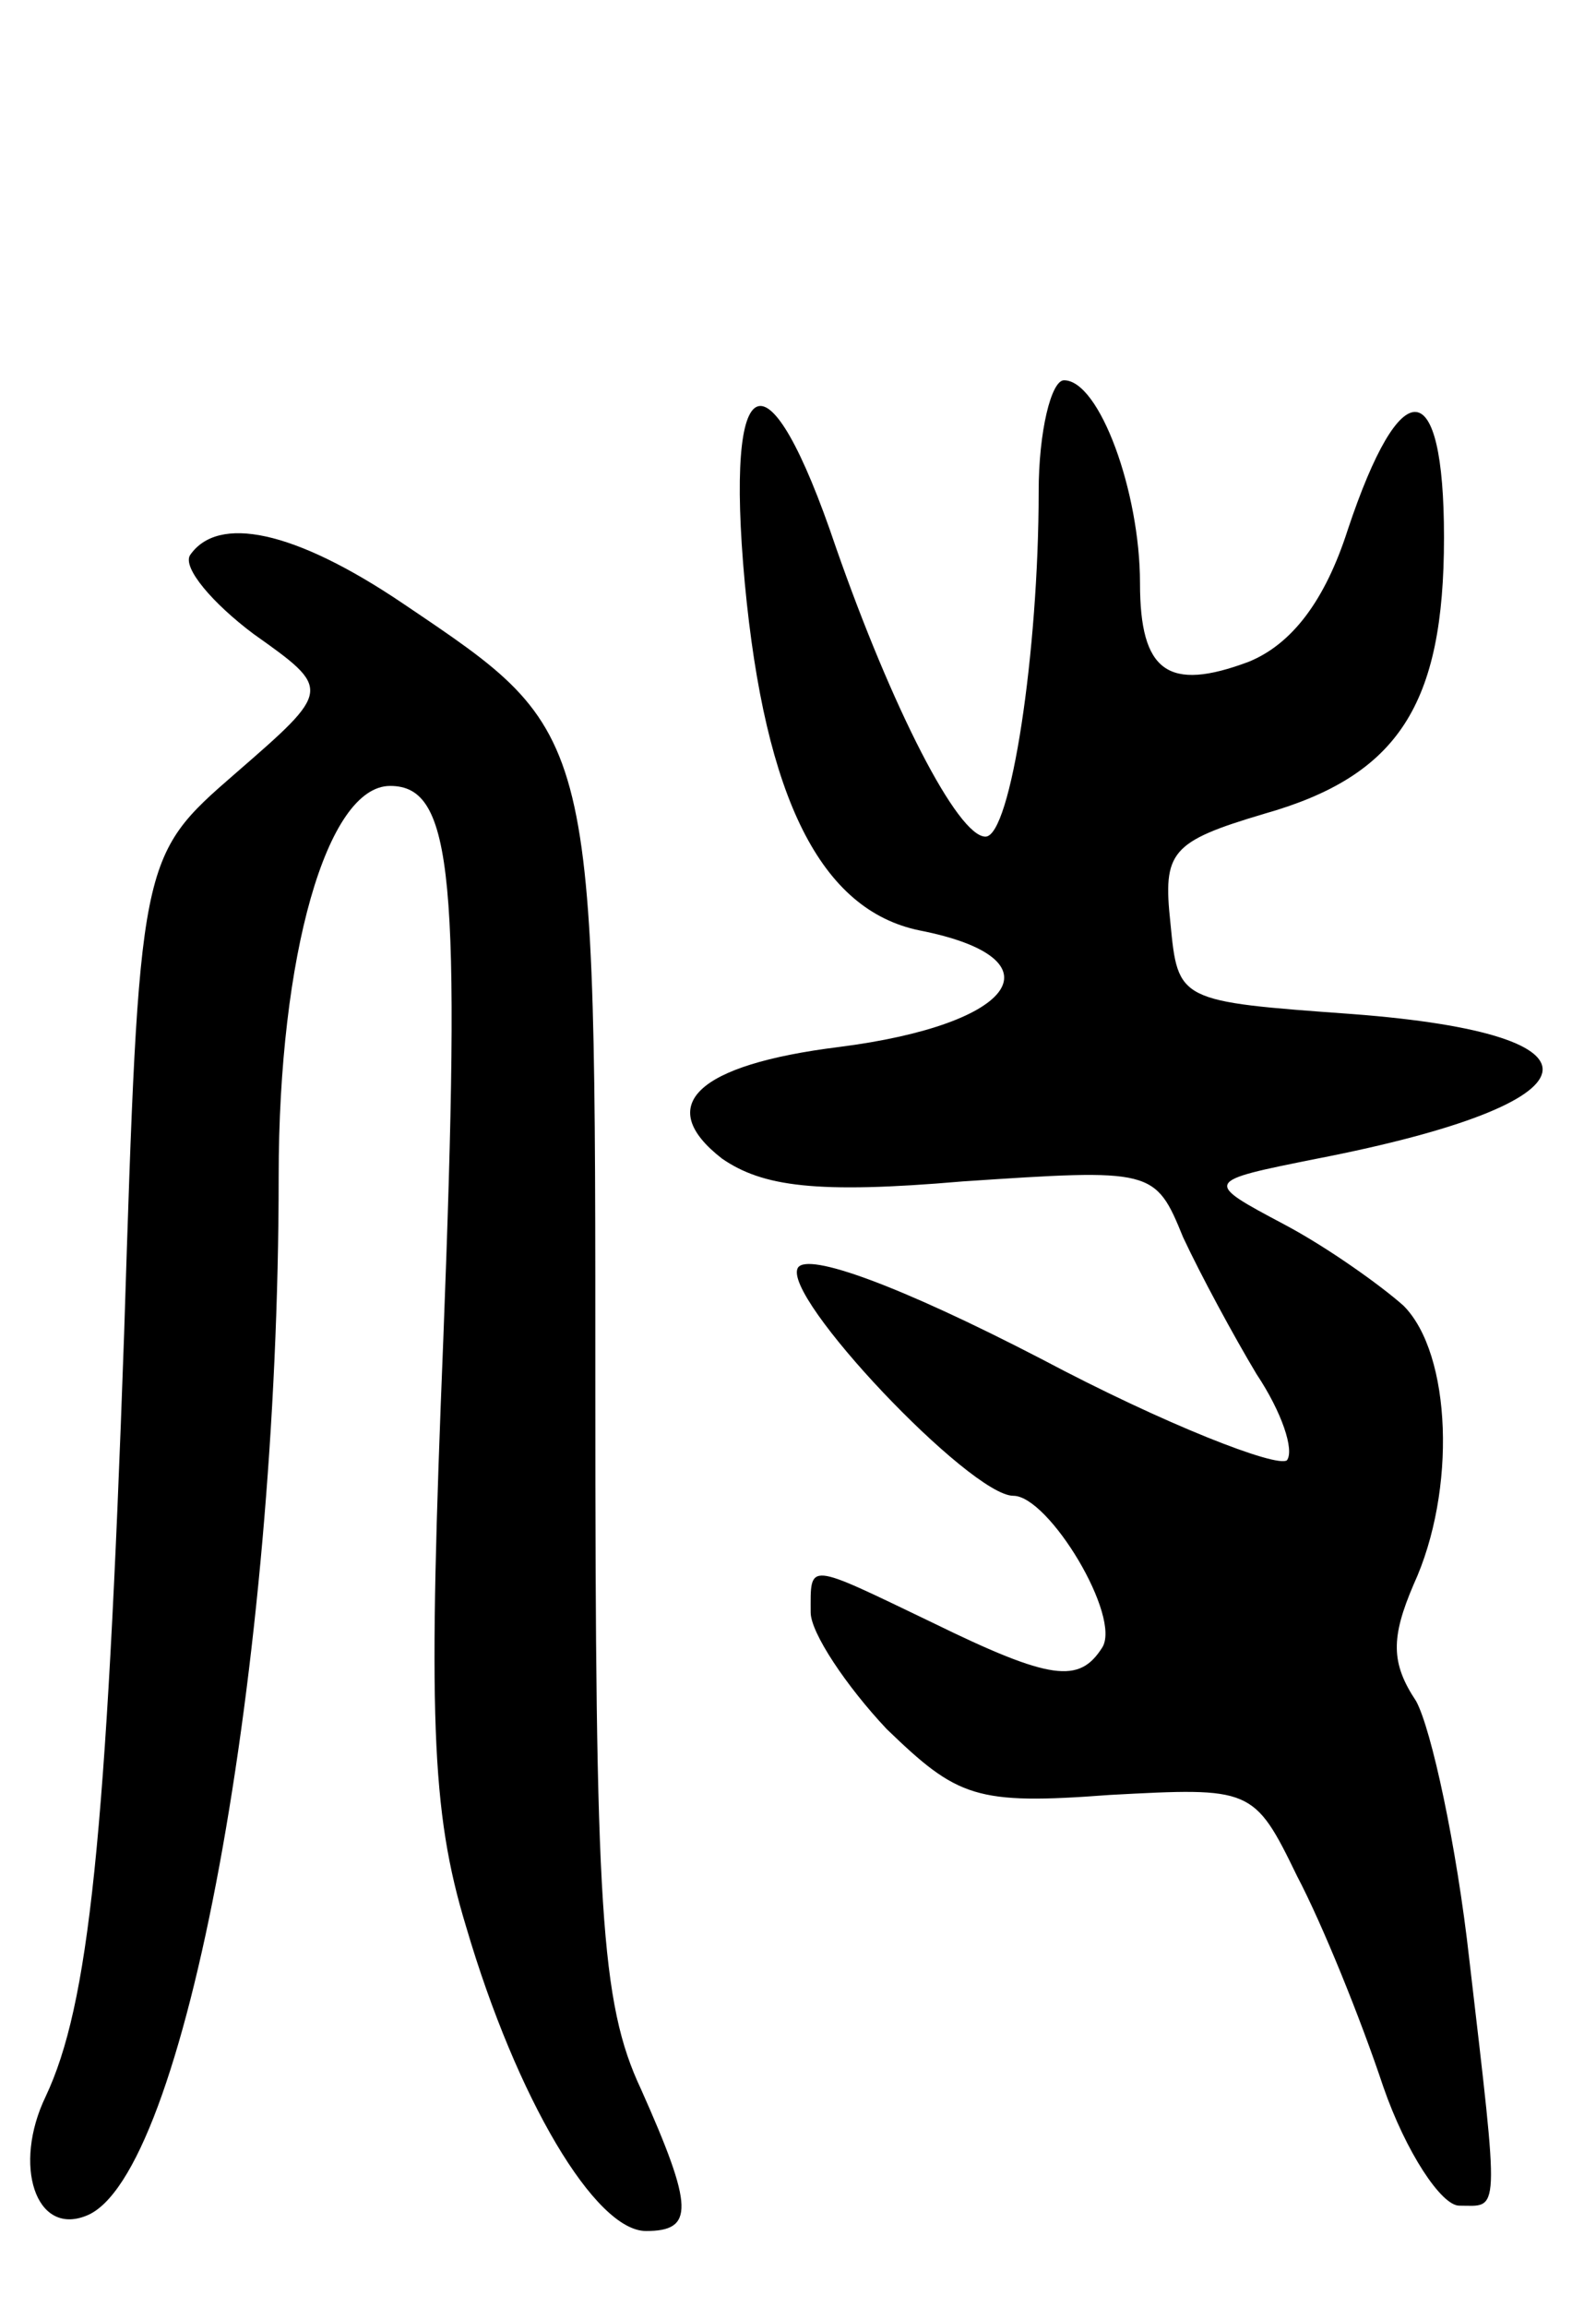
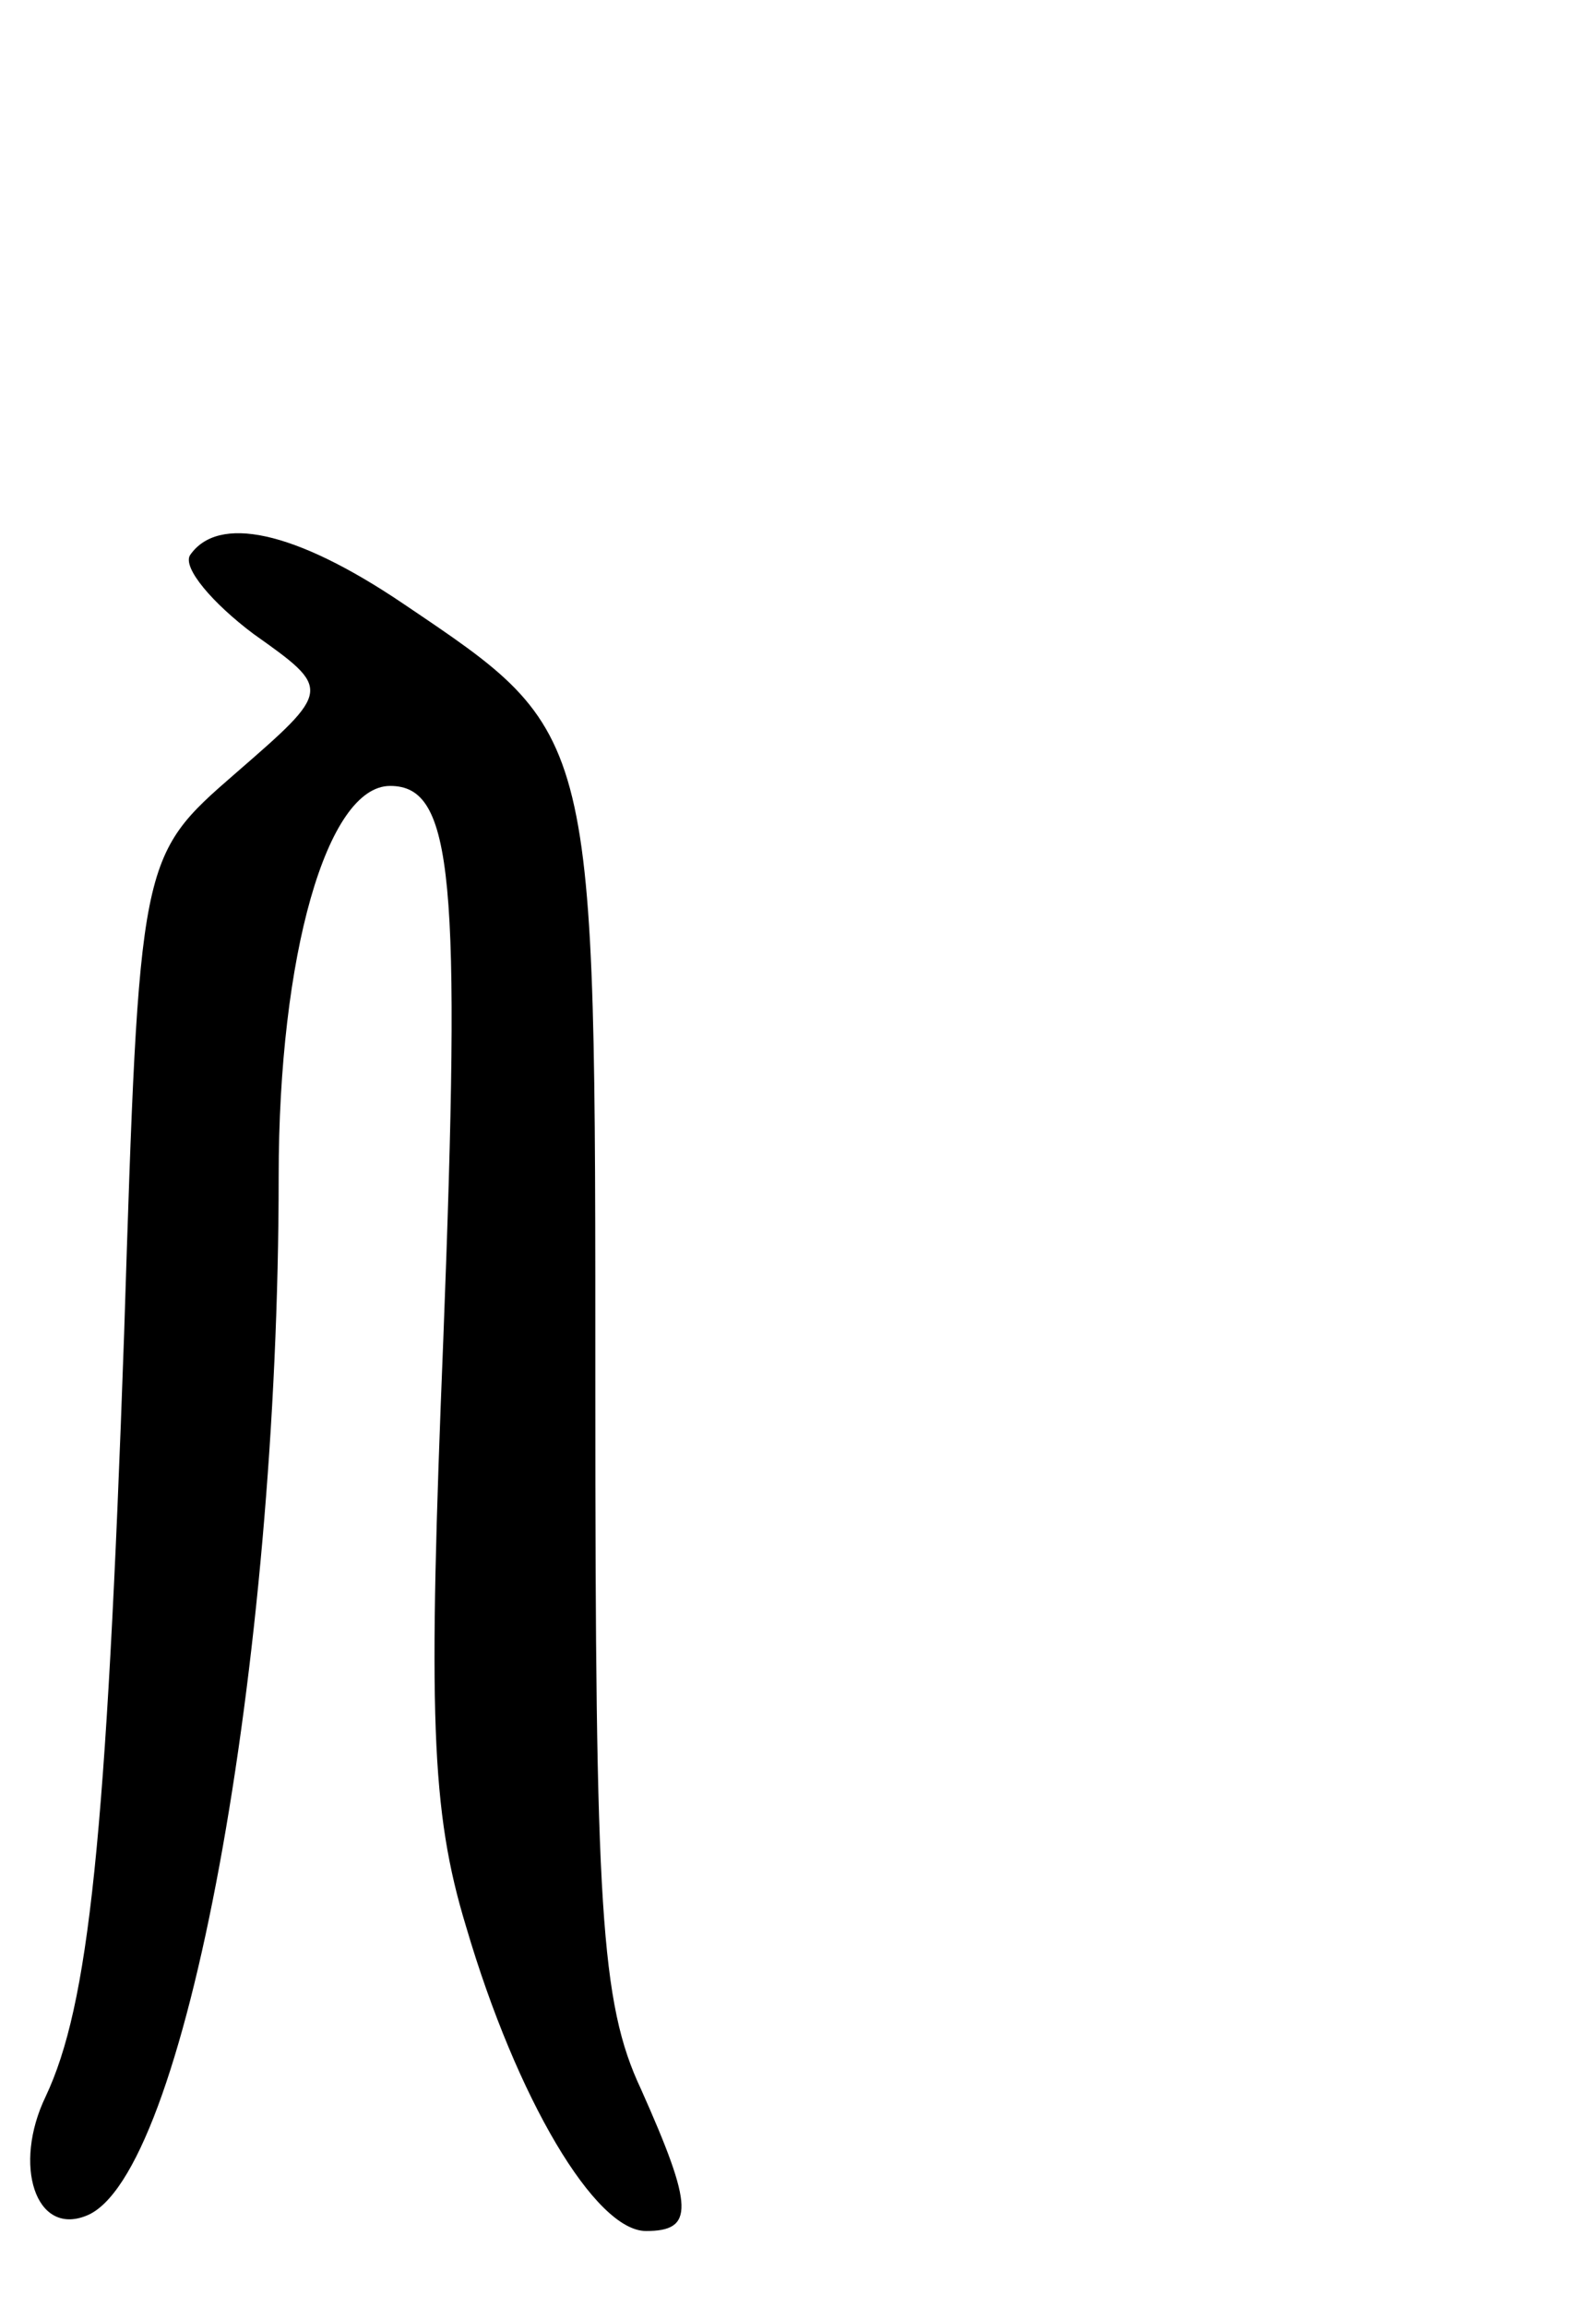
<svg xmlns="http://www.w3.org/2000/svg" version="1.0" width="63" height="91" viewBox="0 0 63 91">
  <g transform="translate(0,91) scale(0.1,-0.1)">
-     <path d="M410 716 c0 -63 -11 -136 -21 -136 -11 0 -37 51 -59 114 -27 80 -44 73 -36 -14 8 -85 30 -129 69 -137 56 -11 39 -37 -32 -46 -56 -7 -73 -23 -46 -44 16 -11 37 -14 95 -9 75 5 76 5 87 -22 7 -15 20 -39 29 -54 10 -15 15 -30 12 -34 -4 -3 -48 14 -97 40 -56 29 -92 42 -96 36 -7 -11 68 -90 85 -90 14 0 43 -48 35 -60 -9 -14 -20 -13 -67 10 -50 24 -48 24 -48 4 0 -8 14 -29 30 -46 28 -27 35 -30 88 -26 56 3 57 3 74 -32 10 -19 25 -56 34 -83 9 -26 23 -47 30 -47 16 0 16 -6 4 97 -5 45 -15 91 -21 102 -10 15 -10 25 -1 46 17 37 15 91 -4 110 -9 8 -30 23 -47 32 -32 17 -32 17 13 26 113 22 119 49 14 57 -69 5 -69 5 -72 36 -3 28 0 32 37 43 53 15 71 43 71 109 0 65 -17 66 -38 3 -9 -28 -22 -45 -39 -52 -32 -12 -43 -4 -43 31 0 36 -16 80 -30 80 -5 0 -10 -20 -10 -44z" />
    <path d="M75 691 c-3 -5 9 -19 25 -31 31 -22 31 -22 -7 -55 -38 -33 -38 -33 -44 -221 -7 -200 -14 -265 -31 -301 -13 -27 -4 -55 16 -47 39 15 76 217 76 410 0 87 19 154 44 154 25 0 28 -36 21 -218 -6 -148 -5 -186 9 -232 20 -68 51 -120 71 -120 19 0 19 9 -2 56 -16 34 -18 72 -18 274 0 264 1 260 -76 312 -43 29 -73 35 -84 19z" />
  </g>
</svg>